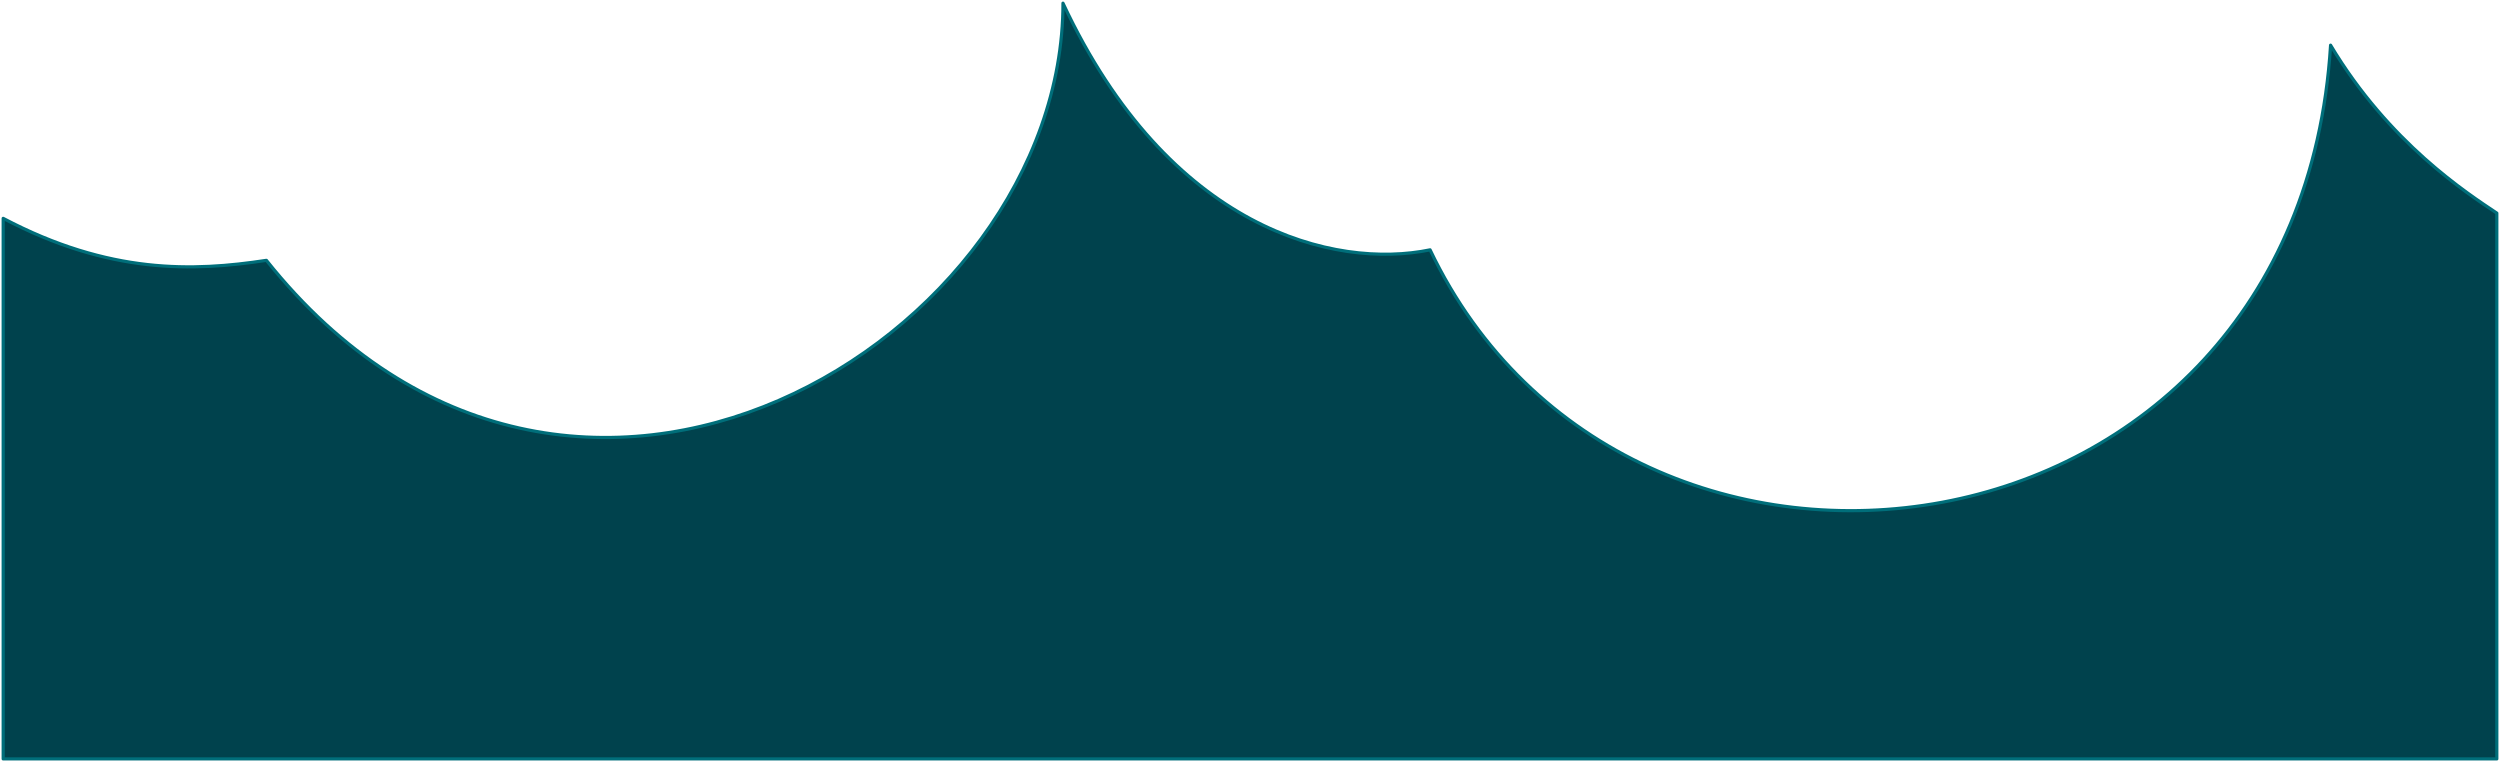
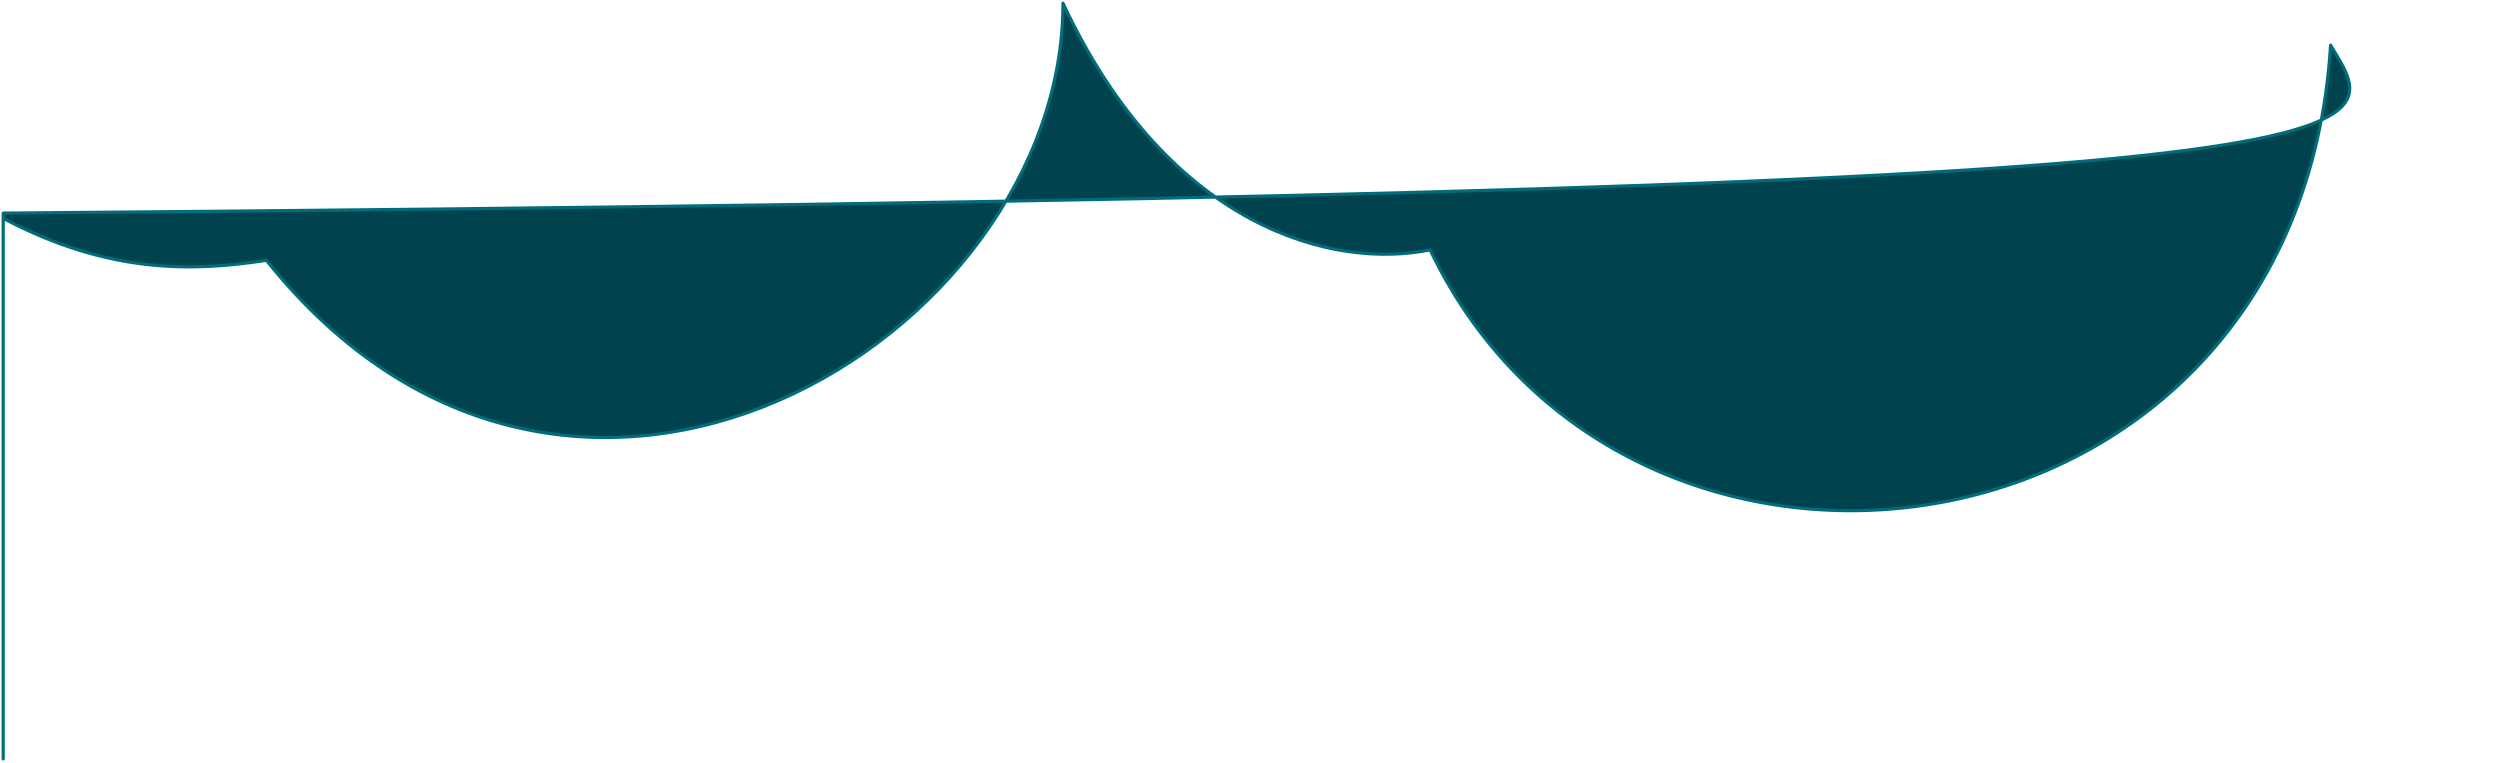
<svg xmlns="http://www.w3.org/2000/svg" fill="none" height="100%" overflow="visible" preserveAspectRatio="none" style="display: block;" viewBox="0 0 786 240" width="100%">
-   <path d="M83.756 81.85C60.731 85.37 34.386 86.25 1 68.65V238.6H785V67C775.79 60.84 751.153 45 732.733 14.2C722.372 181.4 511.79 208.79 449.622 78.55C419.69 84.71 367.586 72.28 334.2 1C334.2 106.6 179.309 201.53 83.756 81.85Z" fill="#00424D" id="Vector" stroke="#006E7A" stroke-linejoin="round" />
+   <path d="M83.756 81.85C60.731 85.37 34.386 86.25 1 68.65V238.6V67C775.79 60.84 751.153 45 732.733 14.2C722.372 181.4 511.79 208.79 449.622 78.55C419.69 84.71 367.586 72.28 334.2 1C334.2 106.6 179.309 201.53 83.756 81.85Z" fill="#00424D" id="Vector" stroke="#006E7A" stroke-linejoin="round" />
</svg>